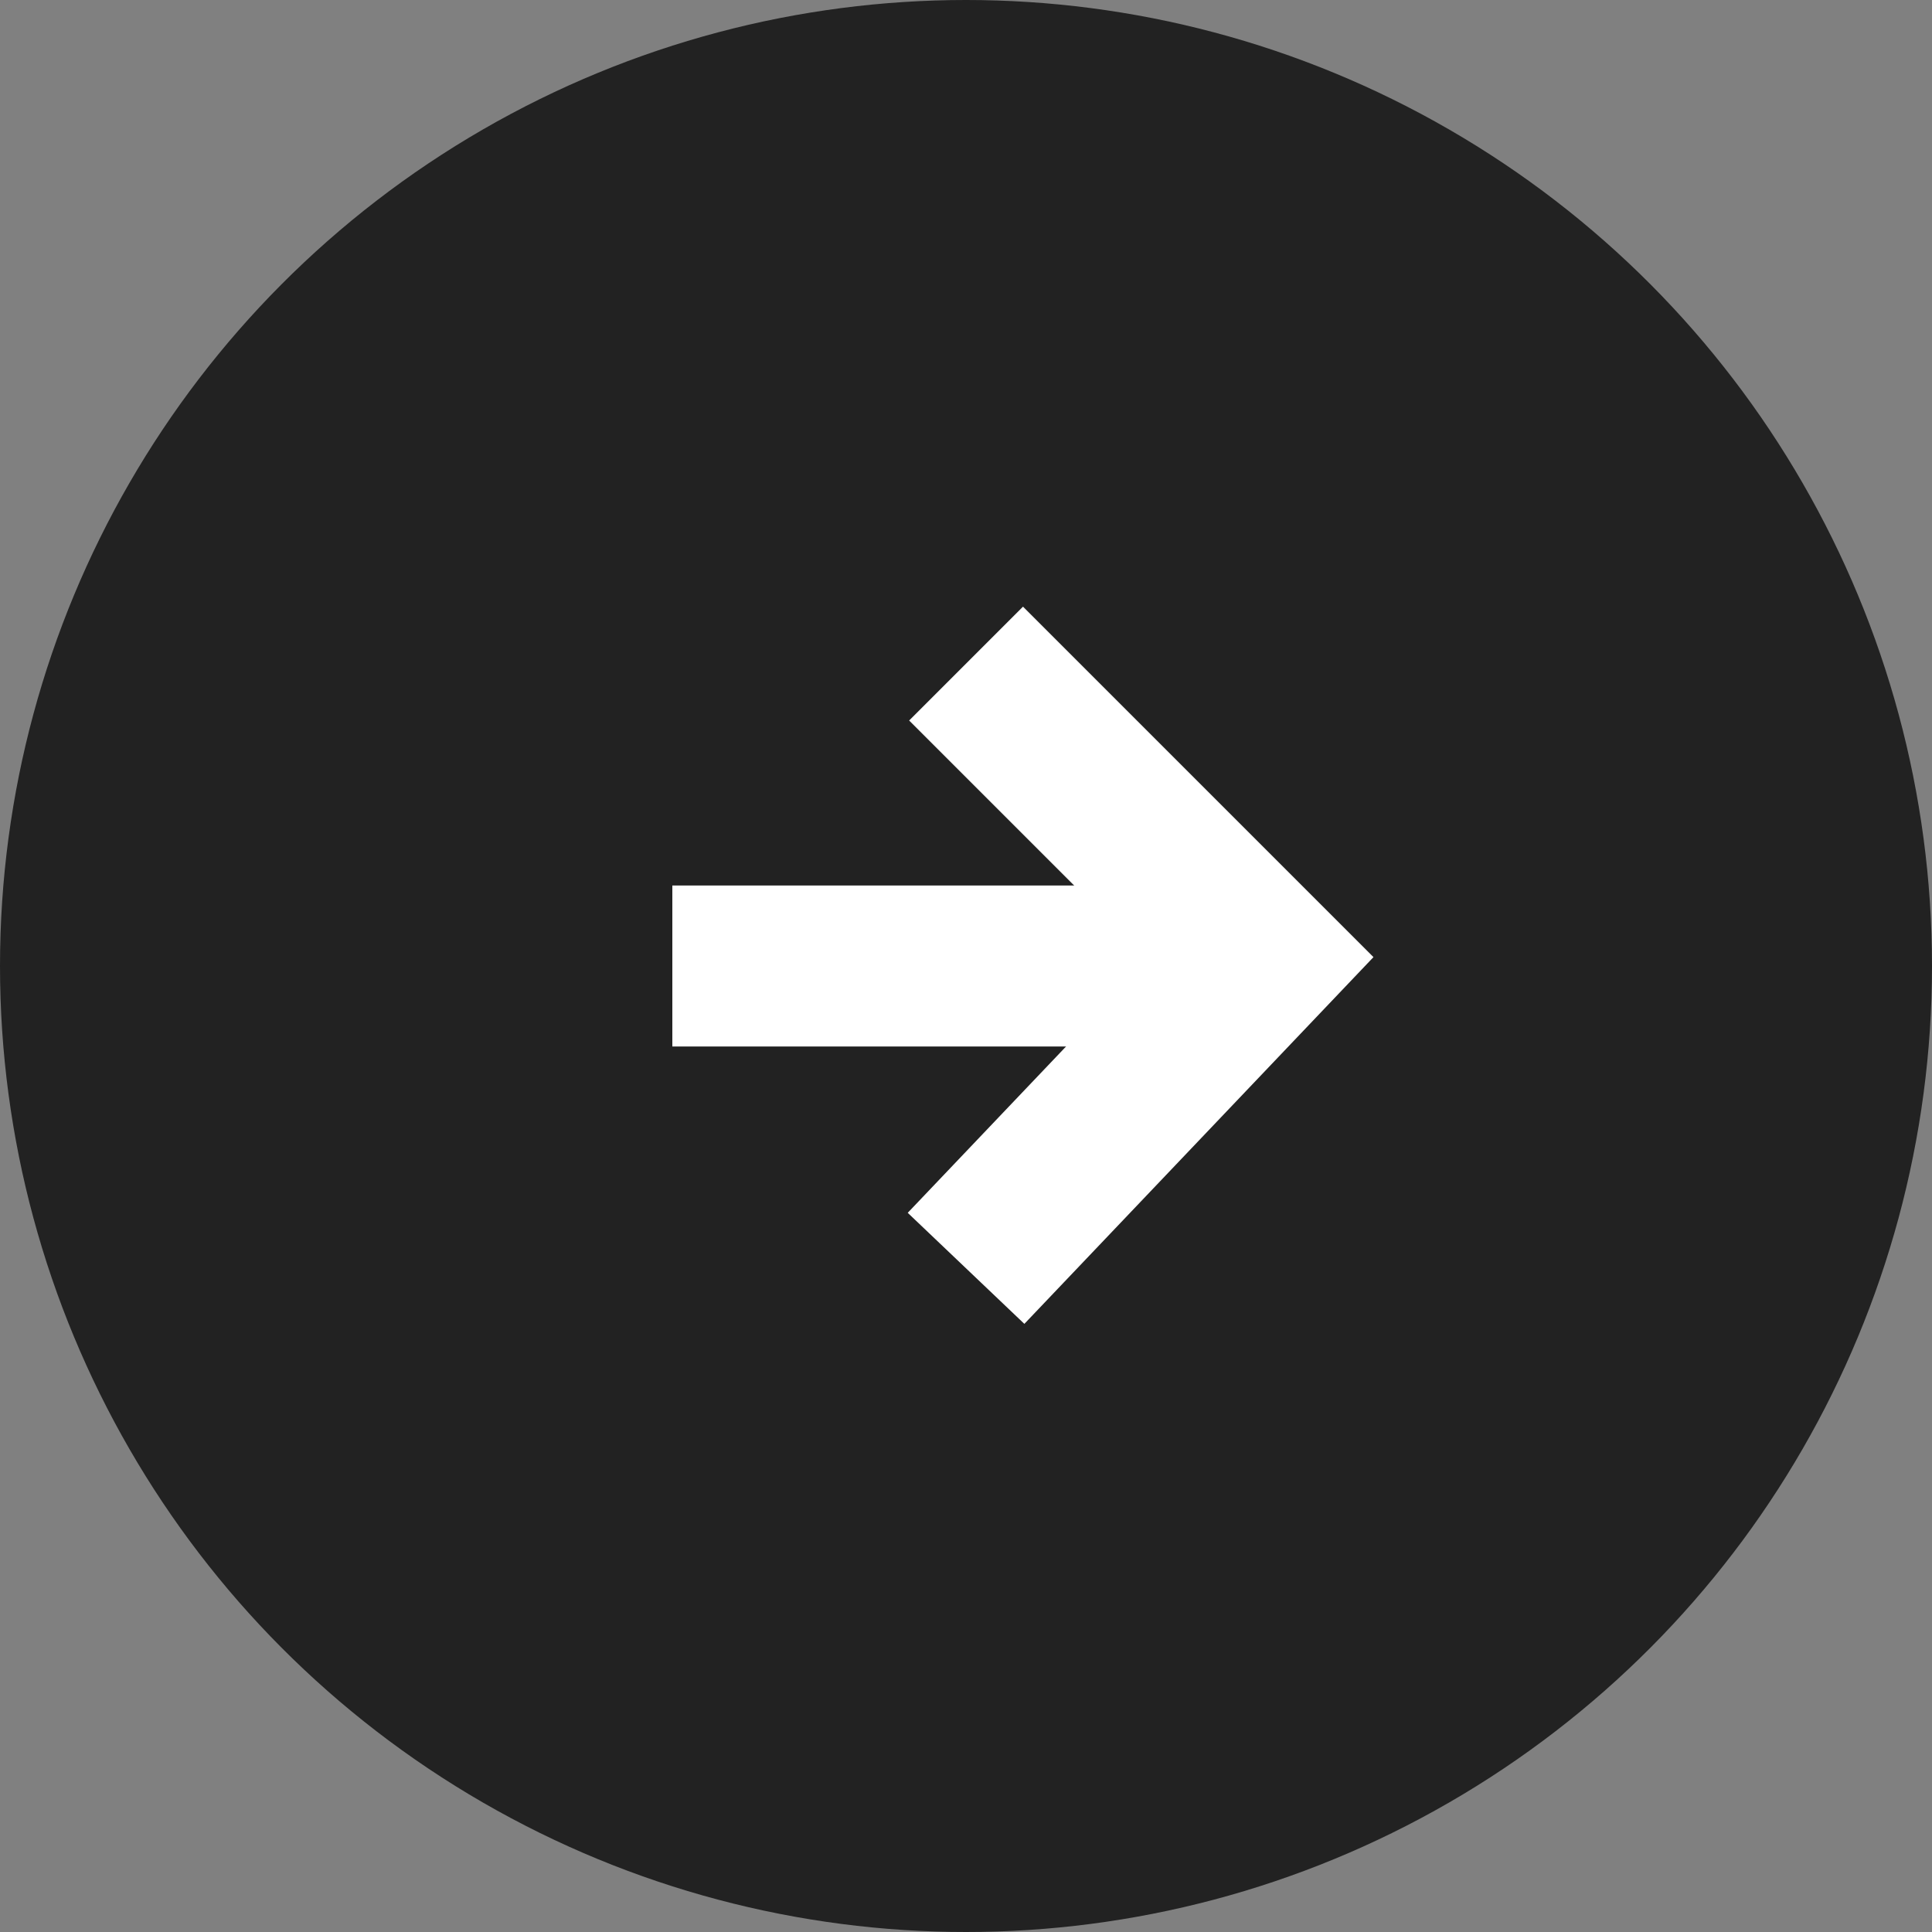
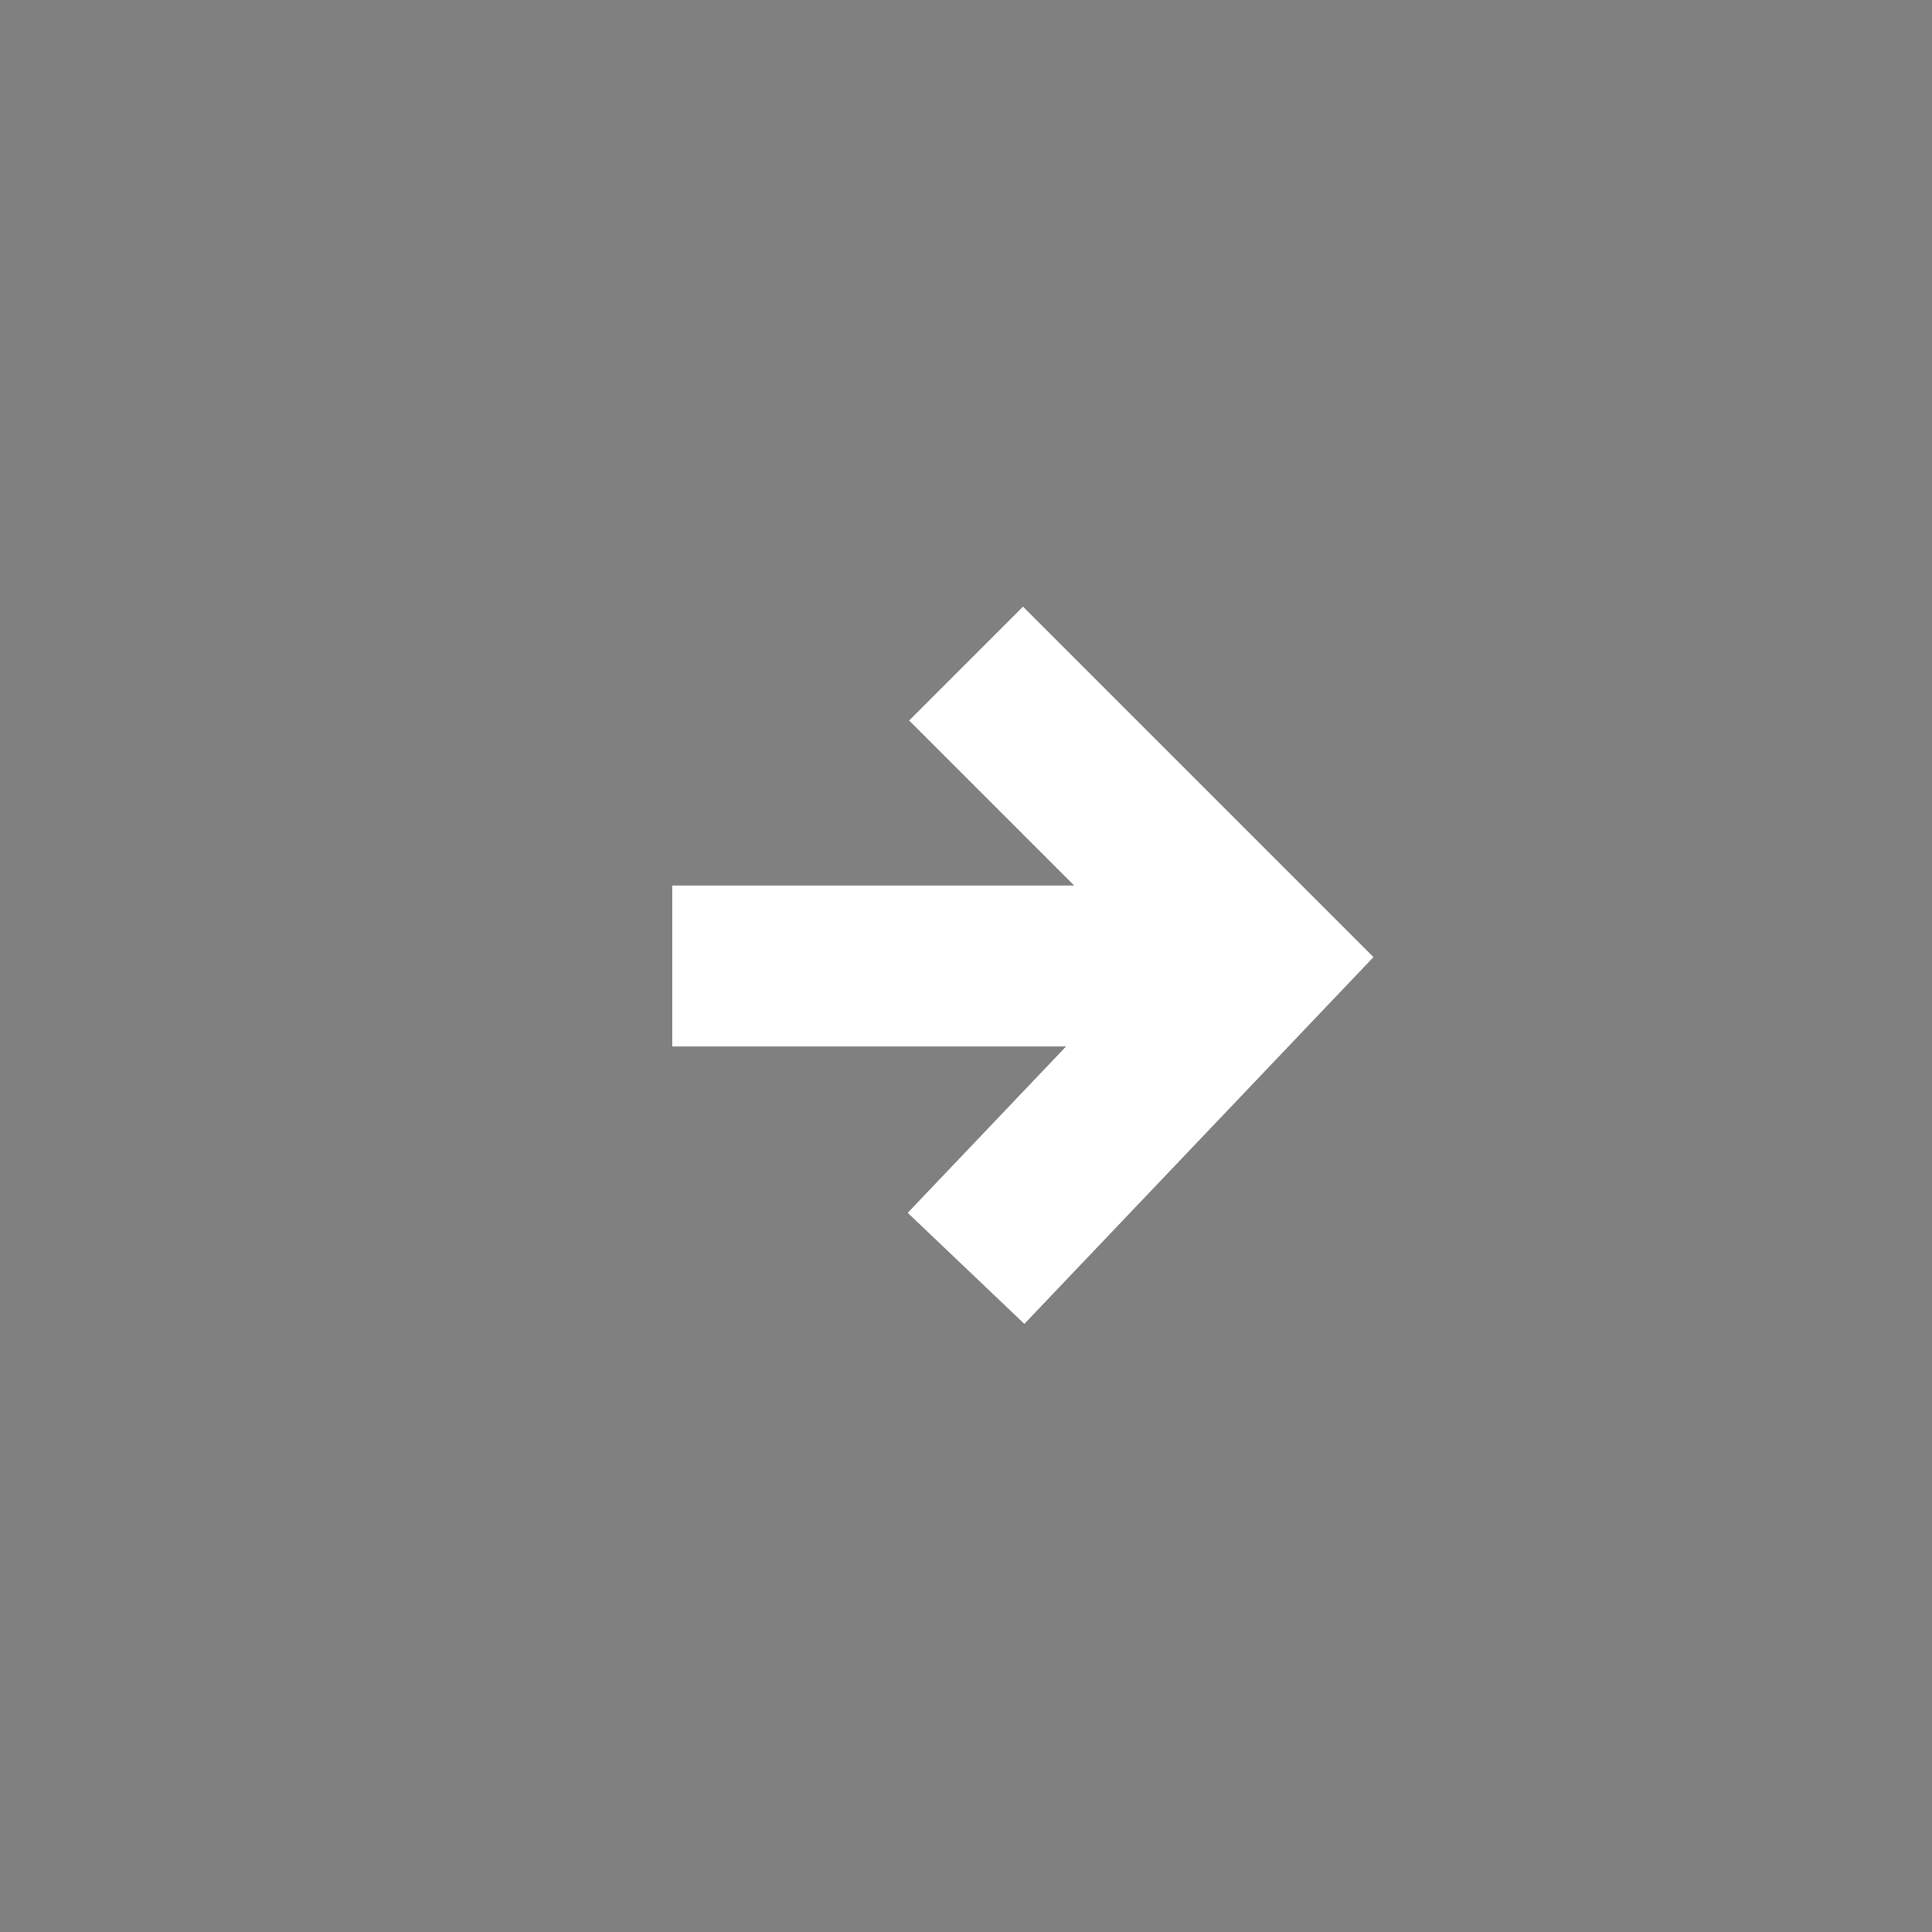
<svg xmlns="http://www.w3.org/2000/svg" width="24" height="24" viewBox="0 0 24 24">
  <rect x="0" y="0" width="24" height="24" fill="#808080" stroke="none" />
  <g id="グループ_140" data-name="グループ 140" transform="translate(-978 -3384)">
-     <circle id="楕円形_7" data-name="楕円形 7" cx="12" cy="12" r="12" transform="translate(978 3384)" fill="#222" />
    <g id="グループ_21" data-name="グループ 21" transform="translate(986.244 3392.244)">
      <path id="パス_76" data-name="パス 76" d="M.025,6.312l-.049-2,4.337-.107V0h2V6.157Z" transform="translate(0 3.756) rotate(-45)" fill="#fff" />
      <path id="パス_80" data-name="パス 80" d="M1079.334,991.559h-6.958v-2h6.958Z" transform="translate(-1072.268 -986.803)" fill="#fff" />
    </g>
  </g>
</svg>